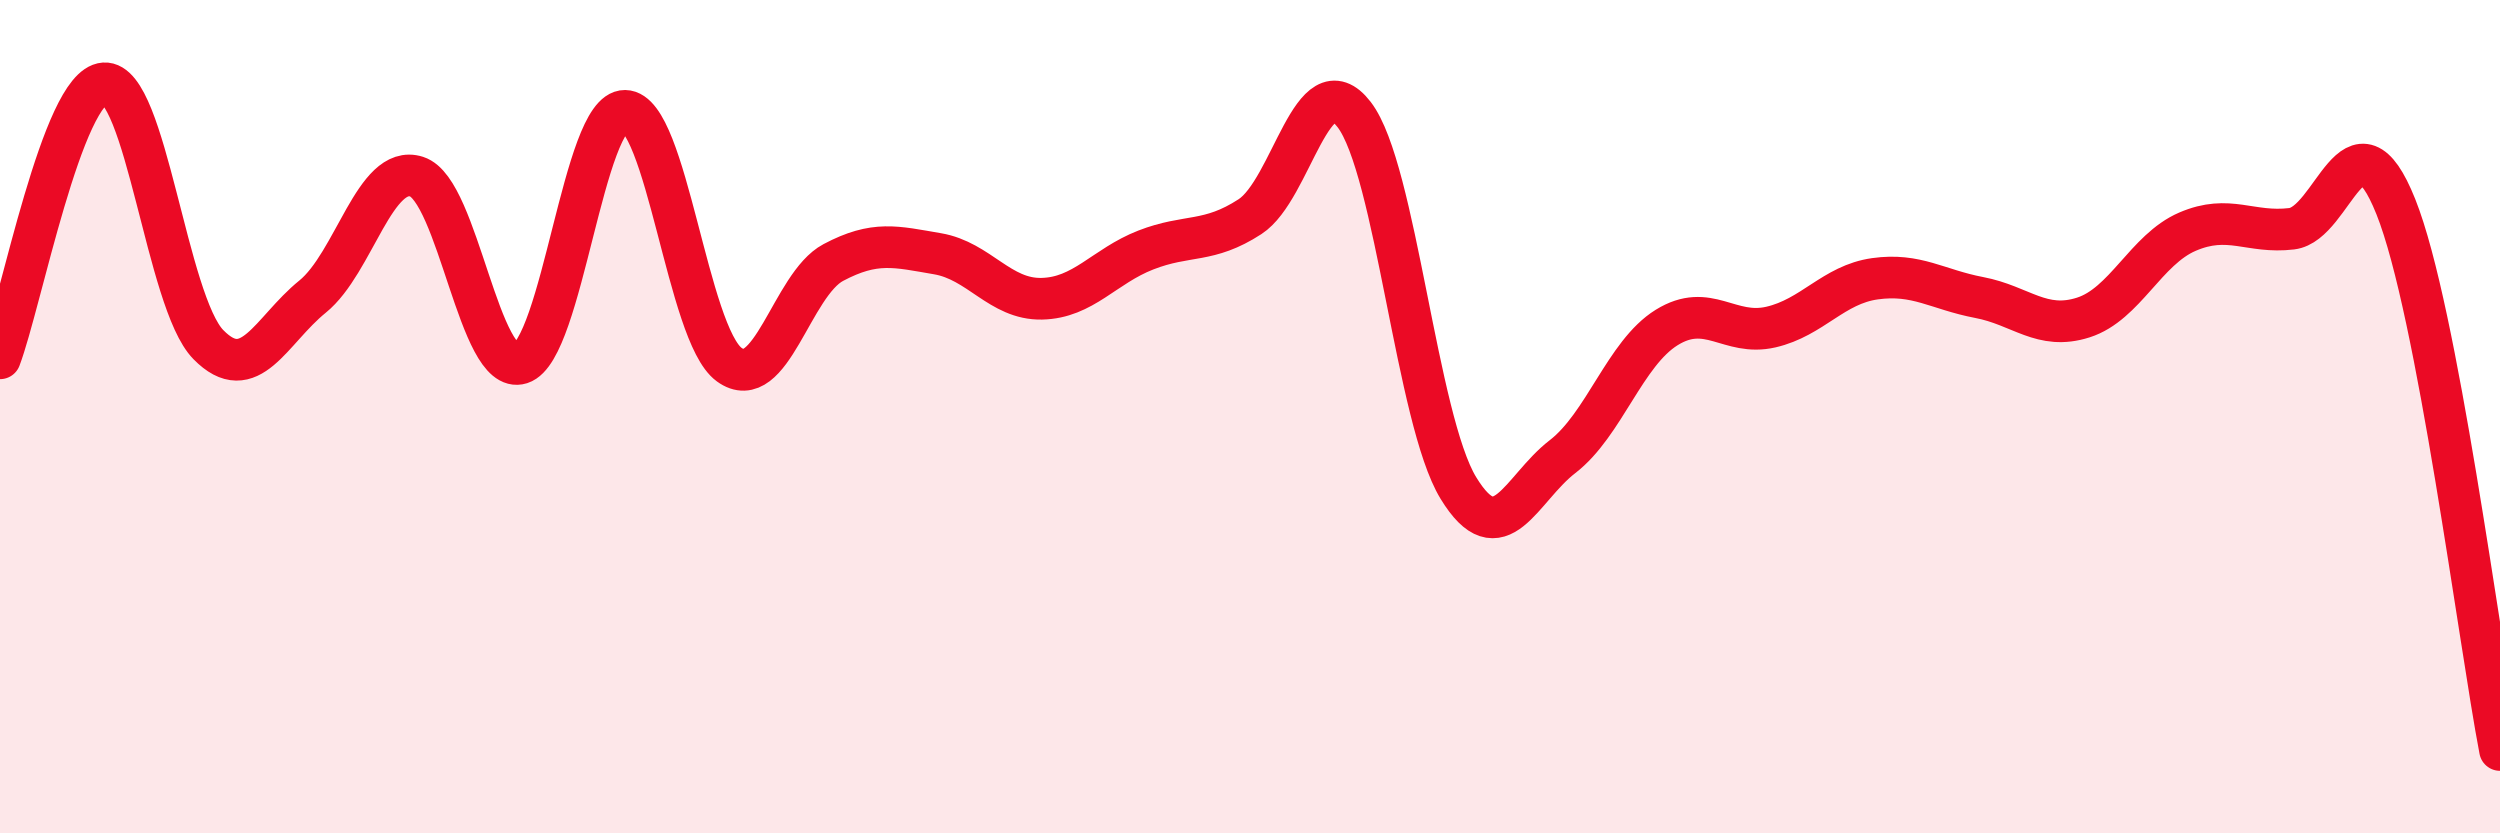
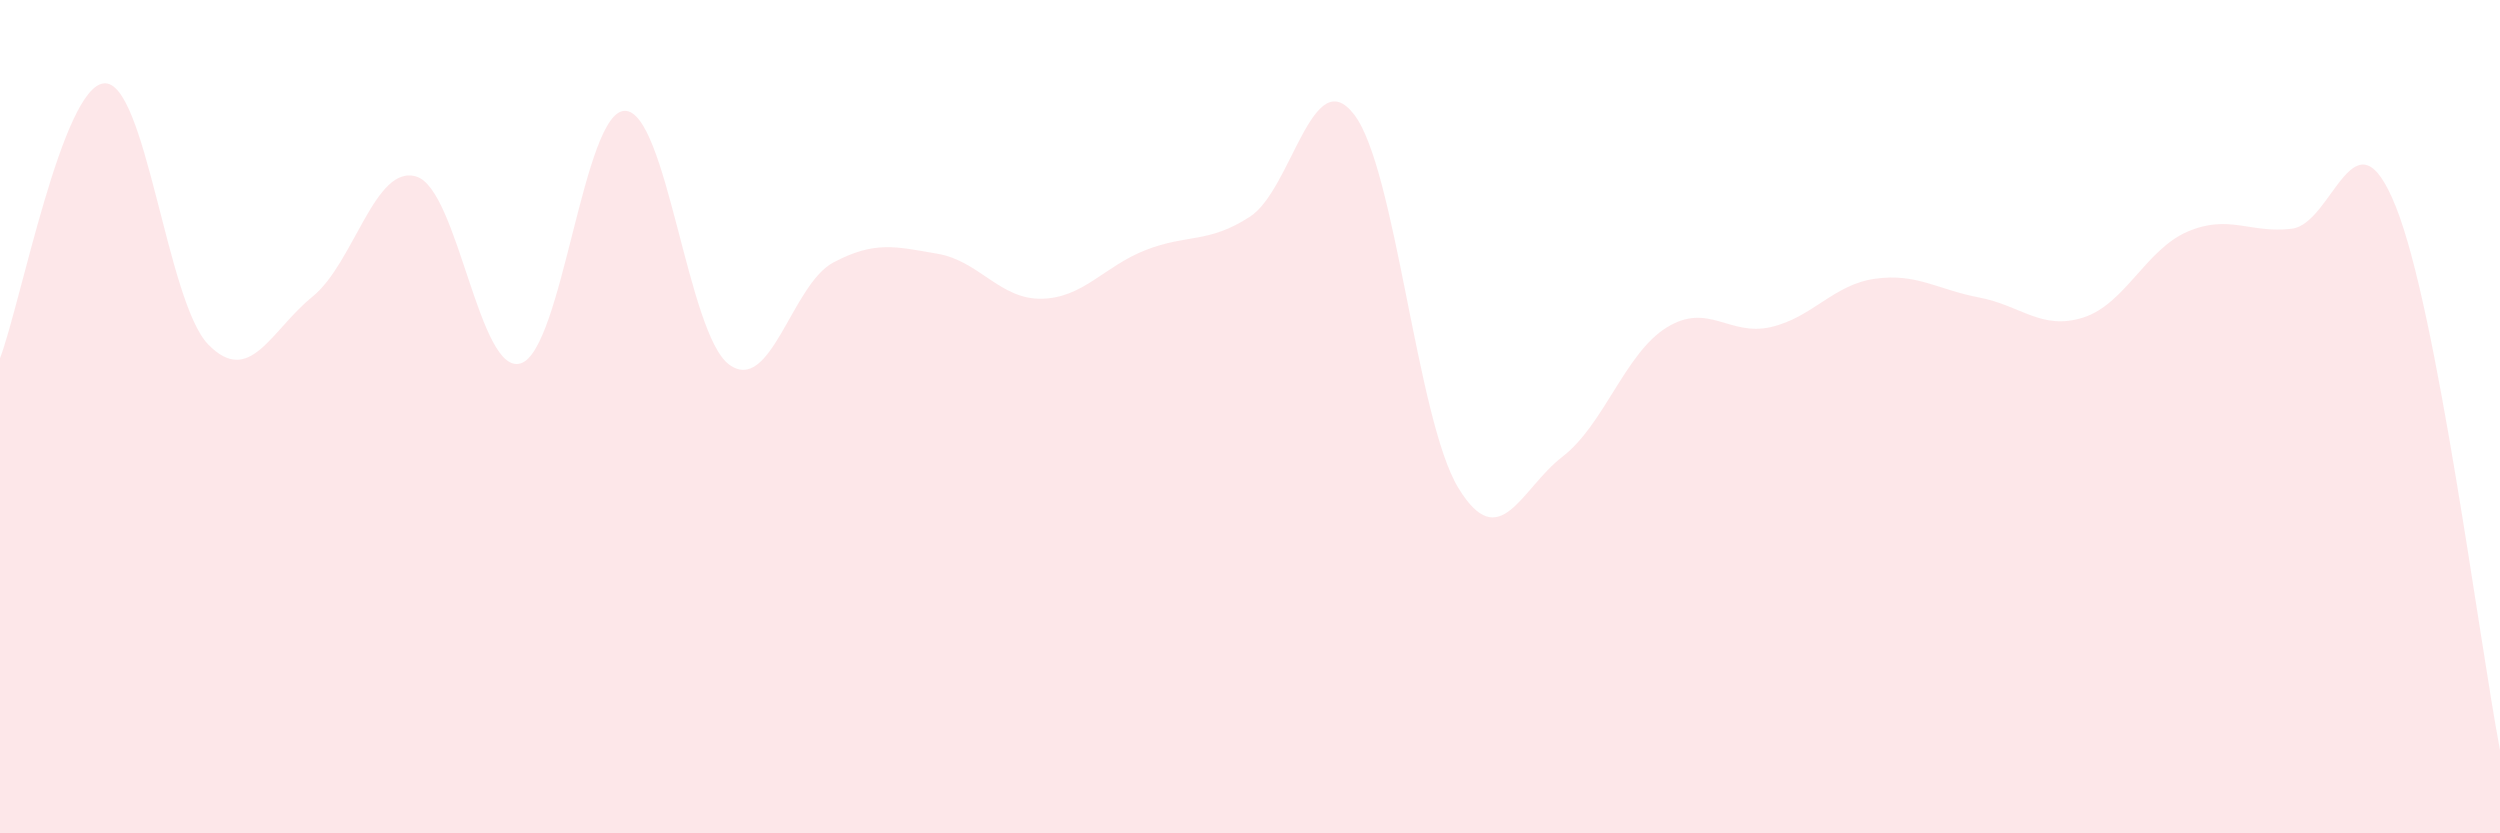
<svg xmlns="http://www.w3.org/2000/svg" width="60" height="20" viewBox="0 0 60 20">
  <path d="M 0,8.6 C 0.5,7.28 1.5,2.07 2.5,2 C 3.5,1.93 4,7.25 5,8.27 C 6,9.29 6.5,7.93 7.5,7.12 C 8.5,6.31 9,3.92 10,4.24 C 11,4.56 11.5,9.04 12.5,8.72 C 13.5,8.4 14,2.65 15,2.66 C 16,2.67 16.5,8.02 17.5,8.75 C 18.5,9.48 19,6.83 20,6.3 C 21,5.77 21.5,5.92 22.5,6.09 C 23.5,6.26 24,7.19 25,7.17 C 26,7.15 26.5,6.39 27.5,6 C 28.5,5.61 29,5.85 30,5.2 C 31,4.55 31.5,1.45 32.5,2.75 C 33.5,4.05 34,10.07 35,11.71 C 36,13.35 36.5,11.73 37.5,10.96 C 38.5,10.19 39,8.48 40,7.86 C 41,7.24 41.5,8.08 42.5,7.85 C 43.5,7.62 44,6.83 45,6.69 C 46,6.55 46.5,6.95 47.5,7.14 C 48.5,7.33 49,7.94 50,7.62 C 51,7.3 51.5,5.99 52.5,5.56 C 53.5,5.13 54,5.61 55,5.49 C 56,5.37 56.5,2.46 57.5,4.96 C 58.5,7.46 59.5,15.39 60,18L60 20L0 20Z" fill="#EB0A25" opacity="0.1" stroke-linecap="round" stroke-linejoin="round" />
-   <path d="M 0,8.6 C 0.5,7.28 1.5,2.07 2.5,2 C 3.5,1.93 4,7.25 5,8.27 C 6,9.29 6.5,7.93 7.5,7.12 C 8.5,6.31 9,3.92 10,4.24 C 11,4.56 11.5,9.04 12.5,8.72 C 13.5,8.4 14,2.65 15,2.66 C 16,2.67 16.5,8.02 17.5,8.75 C 18.5,9.48 19,6.83 20,6.3 C 21,5.77 21.5,5.92 22.5,6.09 C 23.5,6.26 24,7.19 25,7.17 C 26,7.15 26.5,6.39 27.5,6 C 28.5,5.61 29,5.85 30,5.2 C 31,4.55 31.5,1.45 32.5,2.75 C 33.5,4.05 34,10.07 35,11.71 C 36,13.35 36.5,11.73 37.5,10.96 C 38.5,10.19 39,8.48 40,7.86 C 41,7.24 41.5,8.08 42.5,7.85 C 43.5,7.62 44,6.83 45,6.69 C 46,6.55 46.5,6.95 47.5,7.14 C 48.5,7.33 49,7.94 50,7.62 C 51,7.3 51.5,5.99 52.5,5.56 C 53.5,5.13 54,5.61 55,5.49 C 56,5.37 56.5,2.46 57.5,4.96 C 58.5,7.46 59.5,15.39 60,18" stroke="#EB0A25" stroke-width="1" fill="none" stroke-linecap="round" stroke-linejoin="round" />
</svg>